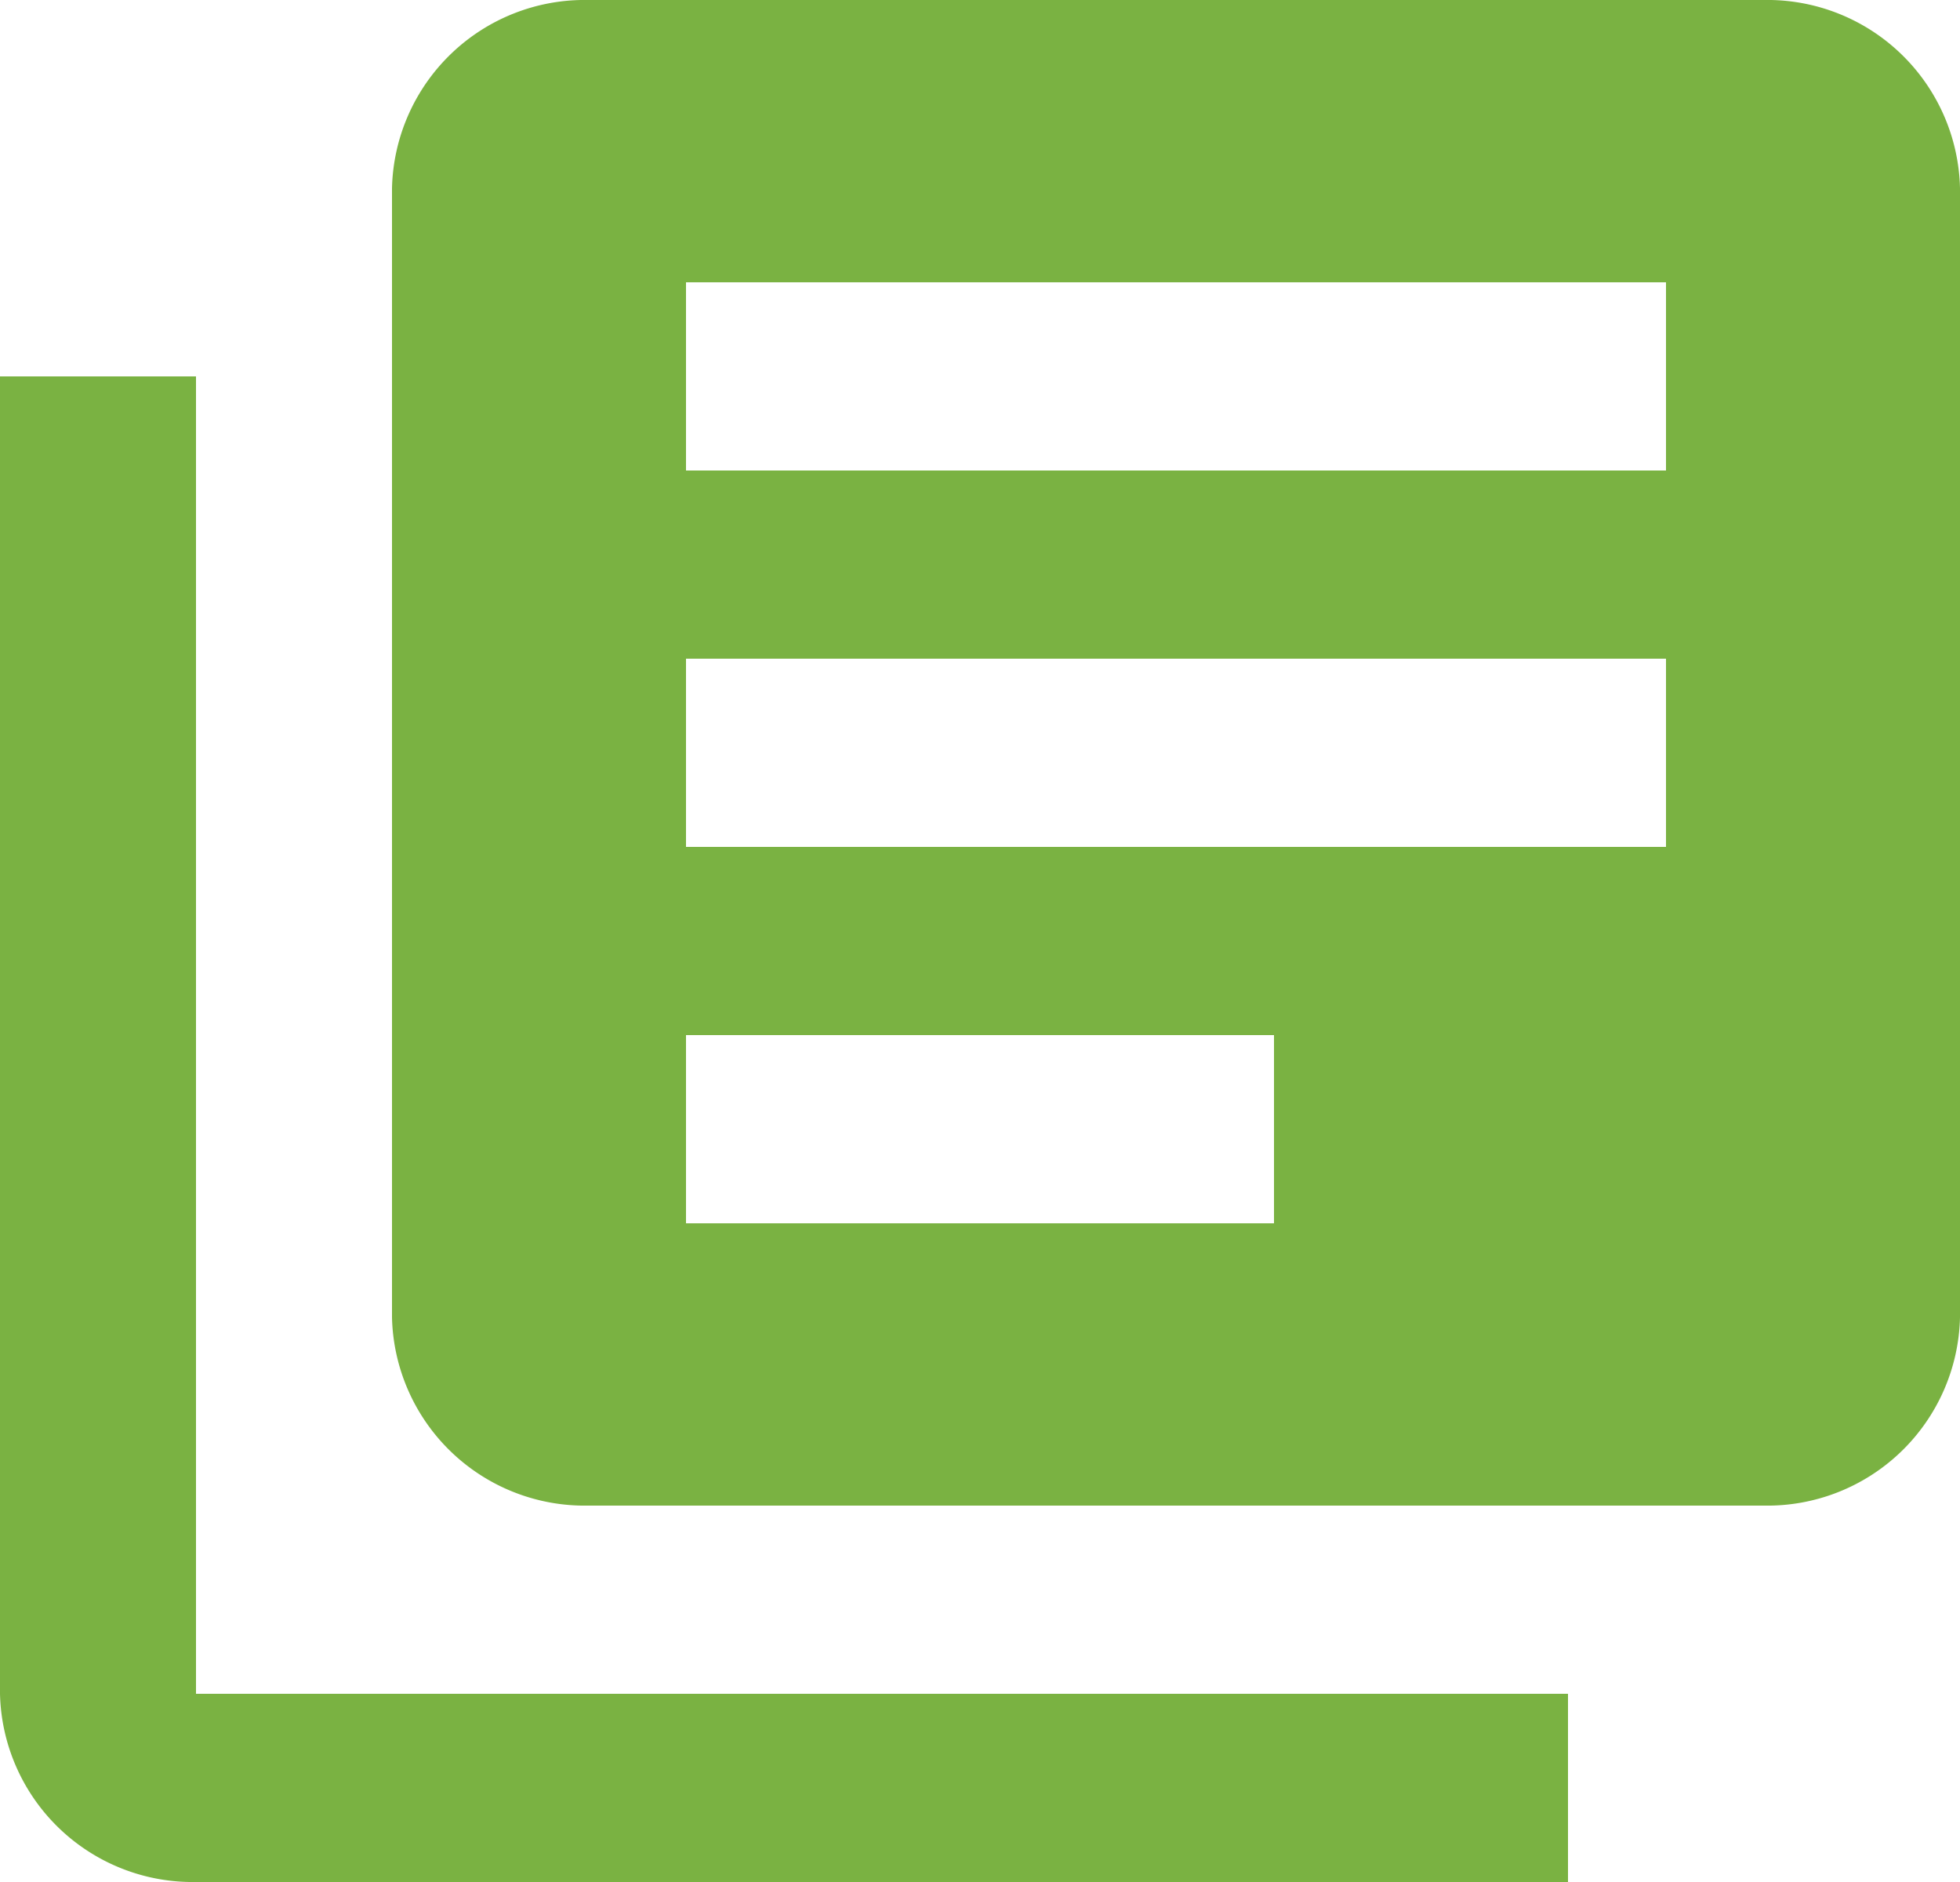
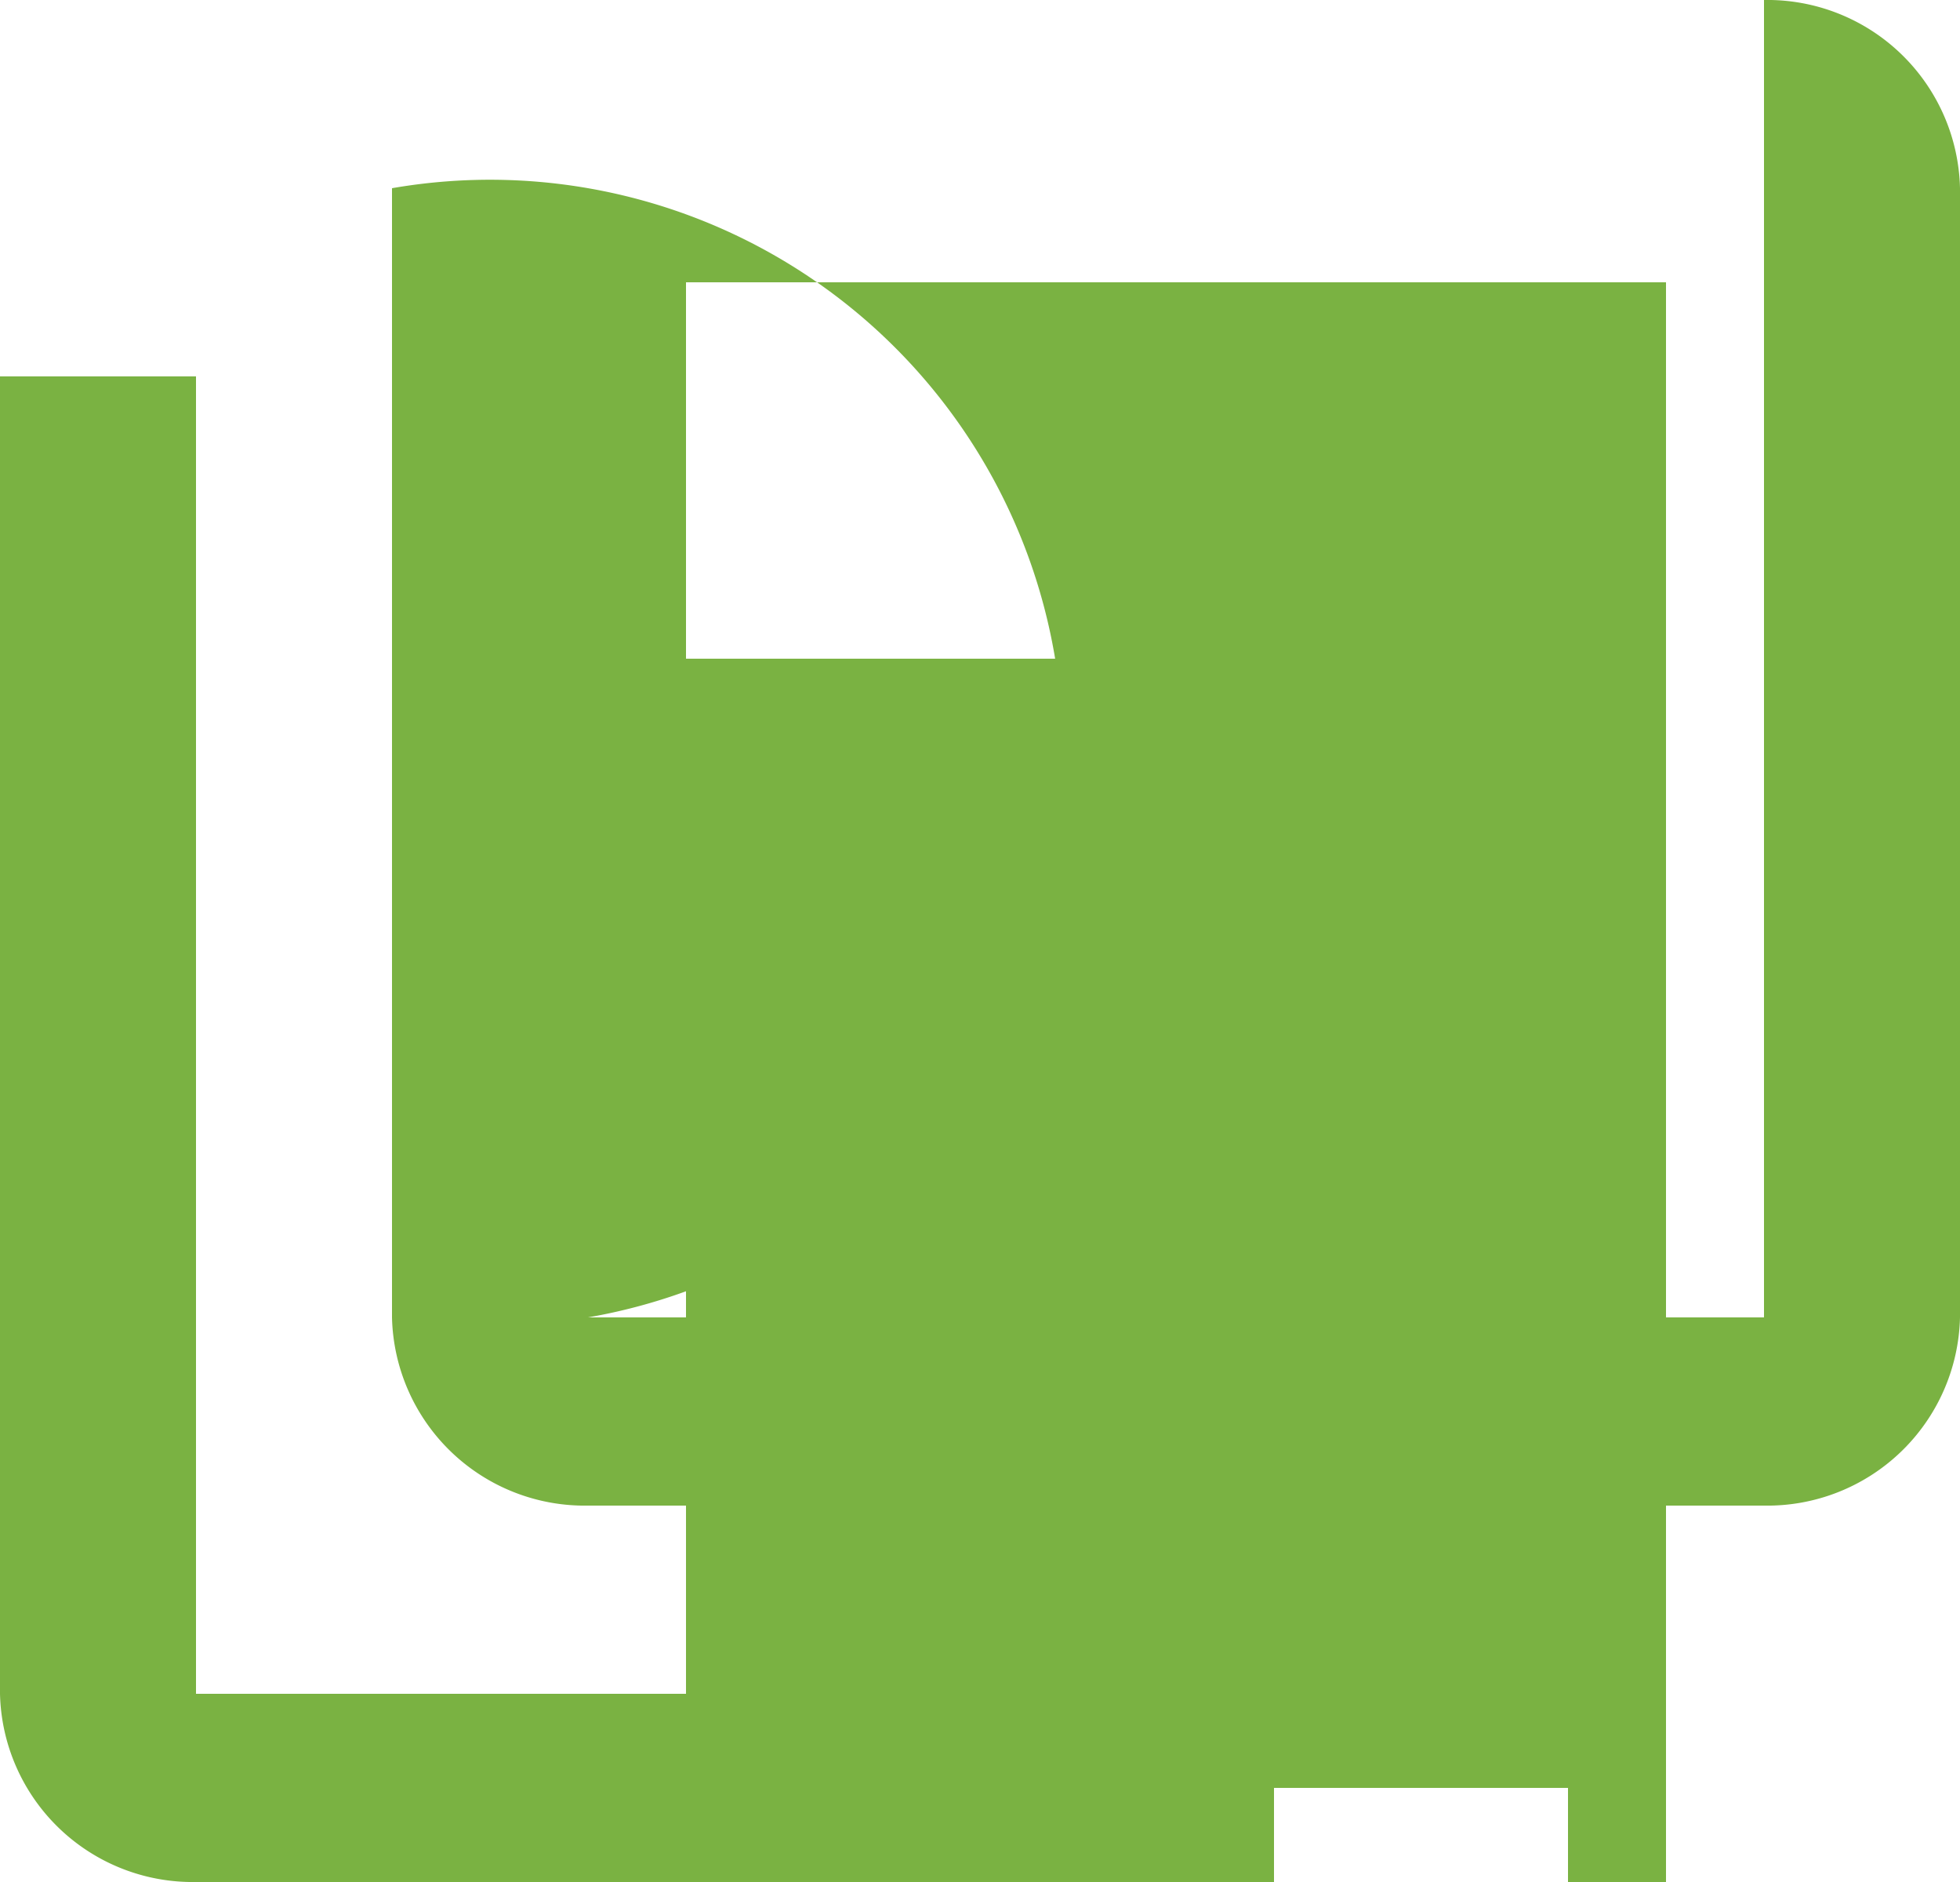
<svg xmlns="http://www.w3.org/2000/svg" width="12.5" height="12" viewBox="0 0 12.5 12">
-   <path id="Icon_material-library-books" data-name="Icon material-library-books" d="M4.25,5.4H3v8.4A1.229,1.229,0,0,0,4.25,15H13V13.8H4.25Zm10-2.4H6.75A1.229,1.229,0,0,0,5.5,4.2v7.2a1.229,1.229,0,0,0,1.25,1.2h7.5a1.229,1.229,0,0,0,1.25-1.2V4.2A1.229,1.229,0,0,0,14.25,3Zm-.625,5.4H7.375V7.2h6.25Zm-2.5,2.4H7.375V9.6h3.75Zm2.5-4.8H7.375V4.8h6.25Z" transform="translate(-3 -3)" fill="#7ab242" />
+   <path id="Icon_material-library-books" data-name="Icon material-library-books" d="M4.25,5.4H3v8.4A1.229,1.229,0,0,0,4.25,15H13V13.8H4.25m10-2.4H6.75A1.229,1.229,0,0,0,5.5,4.2v7.2a1.229,1.229,0,0,0,1.25,1.2h7.5a1.229,1.229,0,0,0,1.25-1.2V4.2A1.229,1.229,0,0,0,14.25,3Zm-.625,5.4H7.375V7.2h6.25Zm-2.5,2.4H7.375V9.6h3.75Zm2.5-4.8H7.375V4.8h6.25Z" transform="translate(-3 -3)" fill="#7ab242" />
</svg>